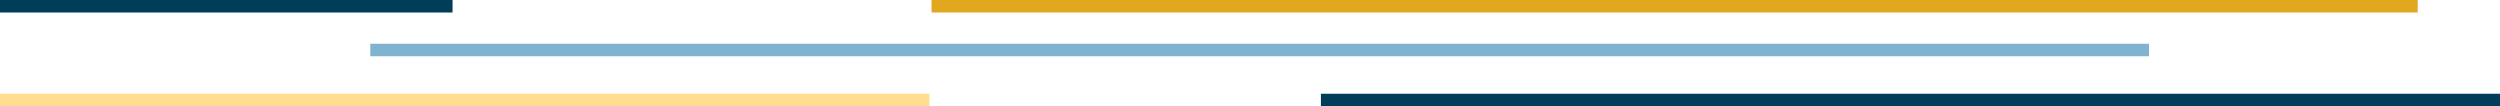
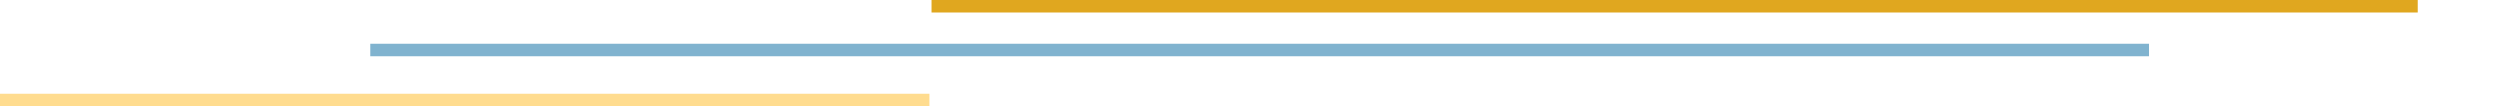
<svg xmlns="http://www.w3.org/2000/svg" width="1599.973px" height="68px" viewBox="0 0 1599.973 68" version="1.1">
  <title>Group</title>
  <g id="Page-1" stroke="none" stroke-width="1" fill="none" fill-rule="evenodd">
    <g id="Artboard" transform="translate(-1, 0)">
      <g id="Group" transform="translate(1, 0)">
        <rect id="Rectangle" fill="#E0A71F" x="596.173" y="0" width="951.153" height="8" />
-         <rect id="Rectangle" fill="#003D58" transform="translate(144.817, 4) scale(-1, 1) translate(-144.817, -4) " x="5.68434189e-14" y="0" width="289.634" height="8" />
        <rect id="Rectangle" fill="#80B3CF" transform="translate(806.16, 32) scale(-1, 1) translate(-806.16, -32) " x="236.973" y="28" width="1138.373" height="8" />
        <rect id="Rectangle" fill="#FFDC8F" x="-5.68434189e-14" y="60" width="594.827" height="8" />
-         <rect id="Rectangle" fill="#003D58" transform="translate(1222.671, 64) scale(-1, 1) translate(-1222.671, -64) " x="845.368" y="60" width="754.605" height="8" />
      </g>
    </g>
  </g>
</svg>